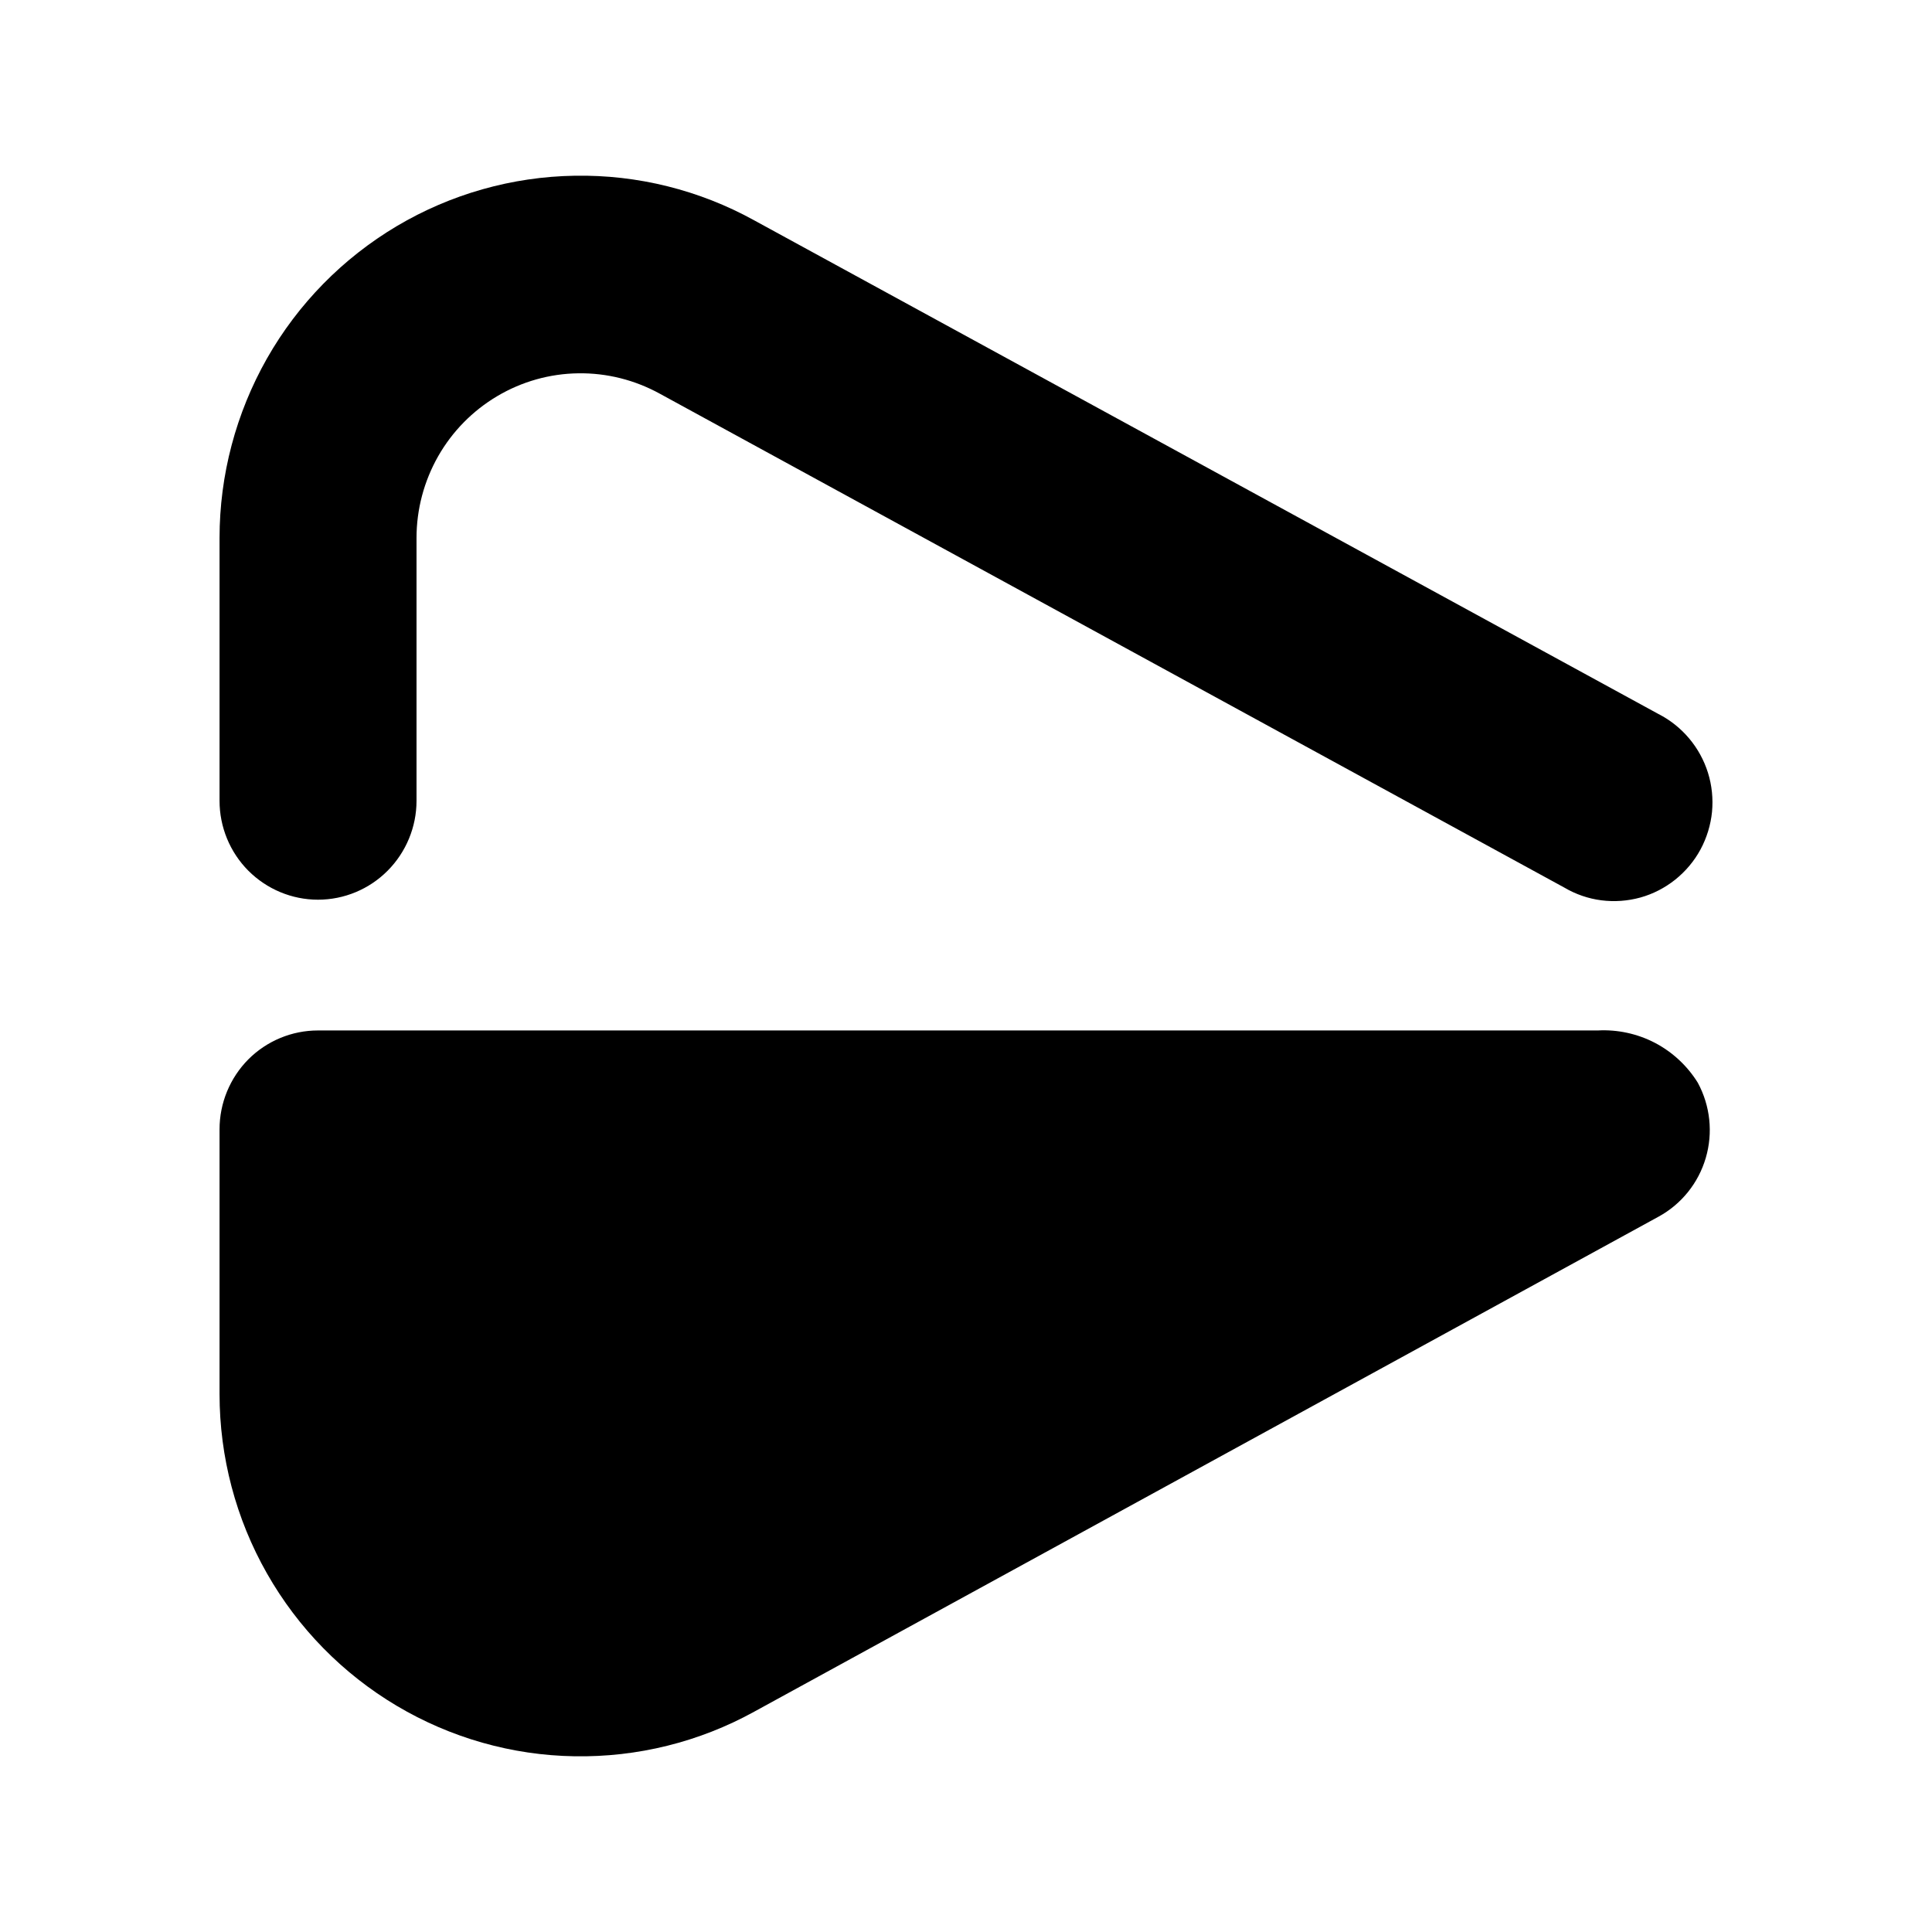
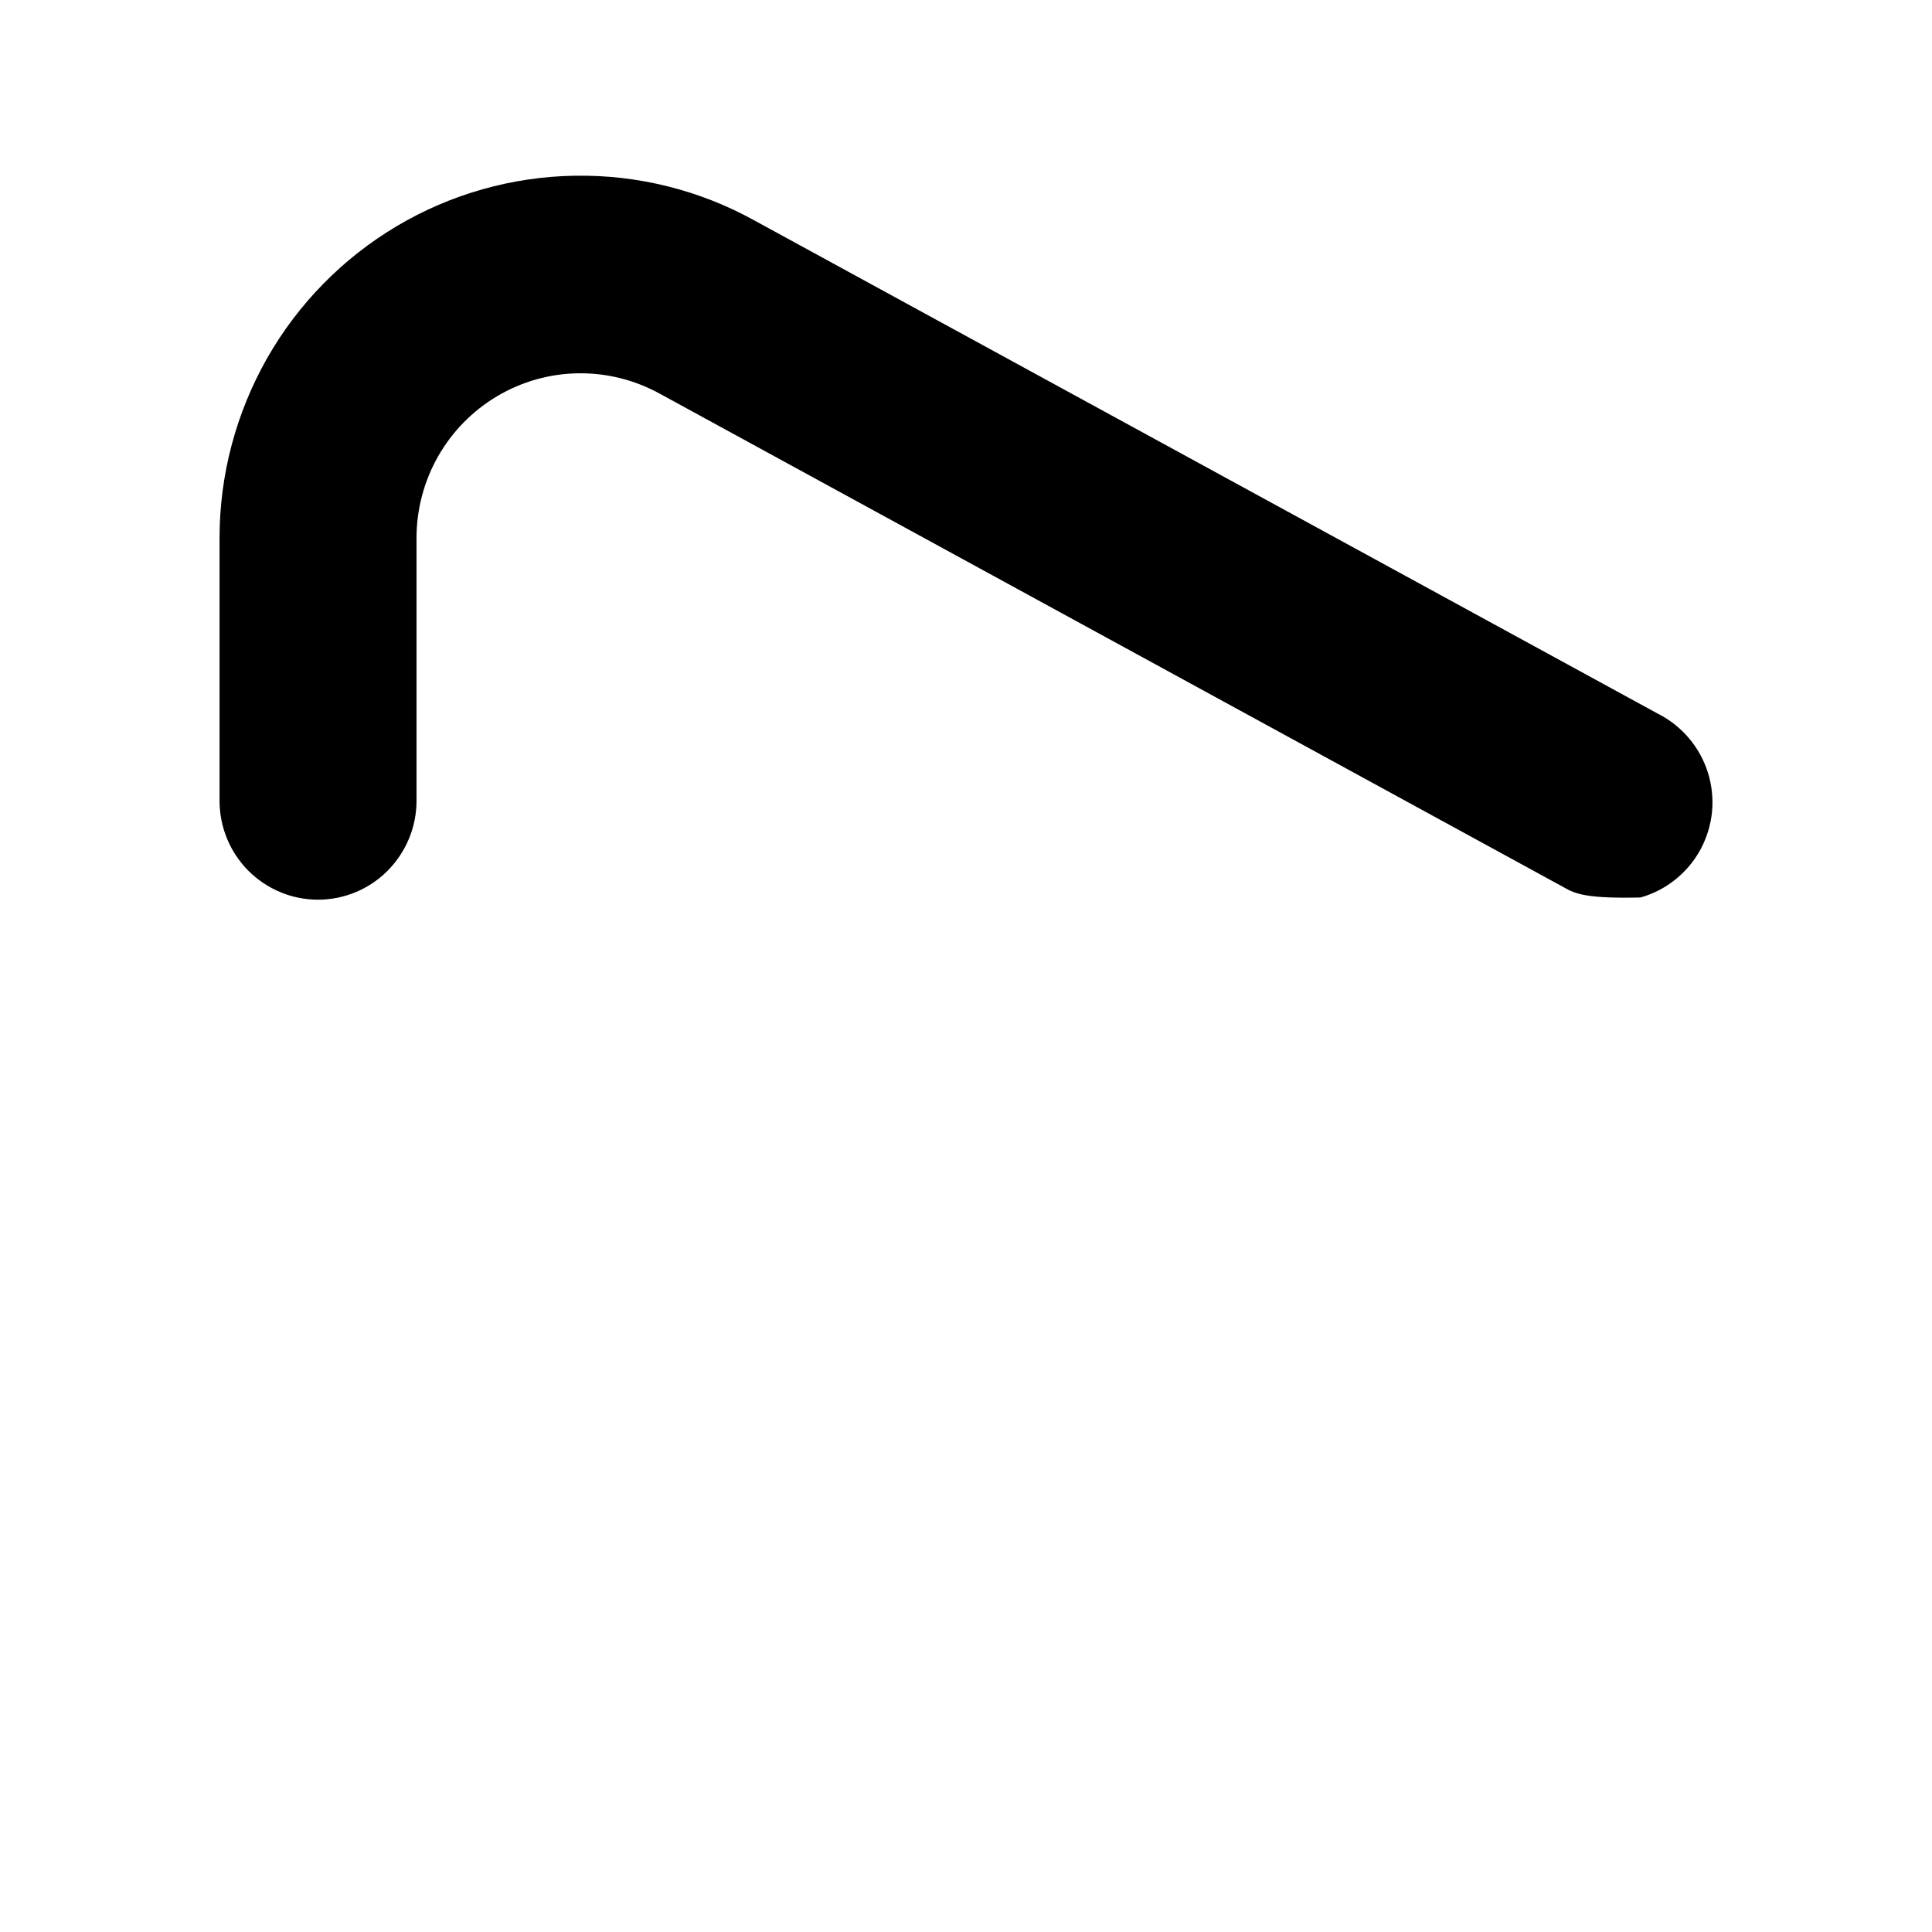
<svg xmlns="http://www.w3.org/2000/svg" width="22" height="22" viewBox="0 0 22 22" fill="none">
-   <path d="M2.5 9.119L2.5 6.126C2.5 5.409 2.687 4.705 3.04 4.082C3.394 3.459 3.904 2.94 4.518 2.575C5.133 2.21 5.832 2.012 6.546 2.001C7.26 1.989 7.964 2.164 8.59 2.51L18.884 8.13C19.018 8.198 19.137 8.293 19.234 8.408C19.331 8.523 19.404 8.656 19.449 8.8C19.494 8.944 19.509 9.095 19.495 9.245C19.48 9.395 19.435 9.541 19.364 9.673C19.292 9.806 19.194 9.922 19.077 10.016C18.959 10.11 18.824 10.18 18.68 10.22C18.535 10.26 18.384 10.271 18.235 10.252C18.086 10.233 17.942 10.183 17.813 10.107L7.515 4.484C7.23 4.327 6.91 4.246 6.585 4.251C6.26 4.255 5.942 4.345 5.662 4.511C5.382 4.677 5.15 4.913 4.989 5.196C4.828 5.48 4.743 5.8 4.743 6.126L4.743 9.119C4.743 9.417 4.624 9.704 4.414 9.915C4.204 10.126 3.919 10.245 3.621 10.245C3.324 10.245 3.039 10.126 2.828 9.915C2.618 9.704 2.5 9.417 2.5 9.119Z" fill="black" />
-   <path d="M8.587 19.492L18.885 13.855C19.146 13.713 19.34 13.472 19.424 13.185C19.508 12.899 19.475 12.591 19.333 12.329C19.214 12.137 19.045 11.98 18.845 11.875C18.645 11.771 18.42 11.722 18.195 11.734L3.621 11.734C3.324 11.734 3.039 11.852 2.828 12.063C2.618 12.275 2.5 12.561 2.5 12.86L2.5 15.874C2.5 16.59 2.686 17.295 3.04 17.917C3.394 18.54 3.903 19.059 4.517 19.424C5.131 19.789 5.829 19.988 6.543 19.999C7.257 20.011 7.961 19.837 8.587 19.492Z" fill="black" />
+   <path d="M2.5 9.119L2.5 6.126C2.5 5.409 2.687 4.705 3.04 4.082C3.394 3.459 3.904 2.94 4.518 2.575C5.133 2.21 5.832 2.012 6.546 2.001C7.26 1.989 7.964 2.164 8.59 2.51L18.884 8.13C19.018 8.198 19.137 8.293 19.234 8.408C19.331 8.523 19.404 8.656 19.449 8.8C19.494 8.944 19.509 9.095 19.495 9.245C19.48 9.395 19.435 9.541 19.364 9.673C19.292 9.806 19.194 9.922 19.077 10.016C18.959 10.11 18.824 10.18 18.68 10.22C18.086 10.233 17.942 10.183 17.813 10.107L7.515 4.484C7.23 4.327 6.91 4.246 6.585 4.251C6.26 4.255 5.942 4.345 5.662 4.511C5.382 4.677 5.15 4.913 4.989 5.196C4.828 5.48 4.743 5.8 4.743 6.126L4.743 9.119C4.743 9.417 4.624 9.704 4.414 9.915C4.204 10.126 3.919 10.245 3.621 10.245C3.324 10.245 3.039 10.126 2.828 9.915C2.618 9.704 2.5 9.417 2.5 9.119Z" fill="black" />
</svg>